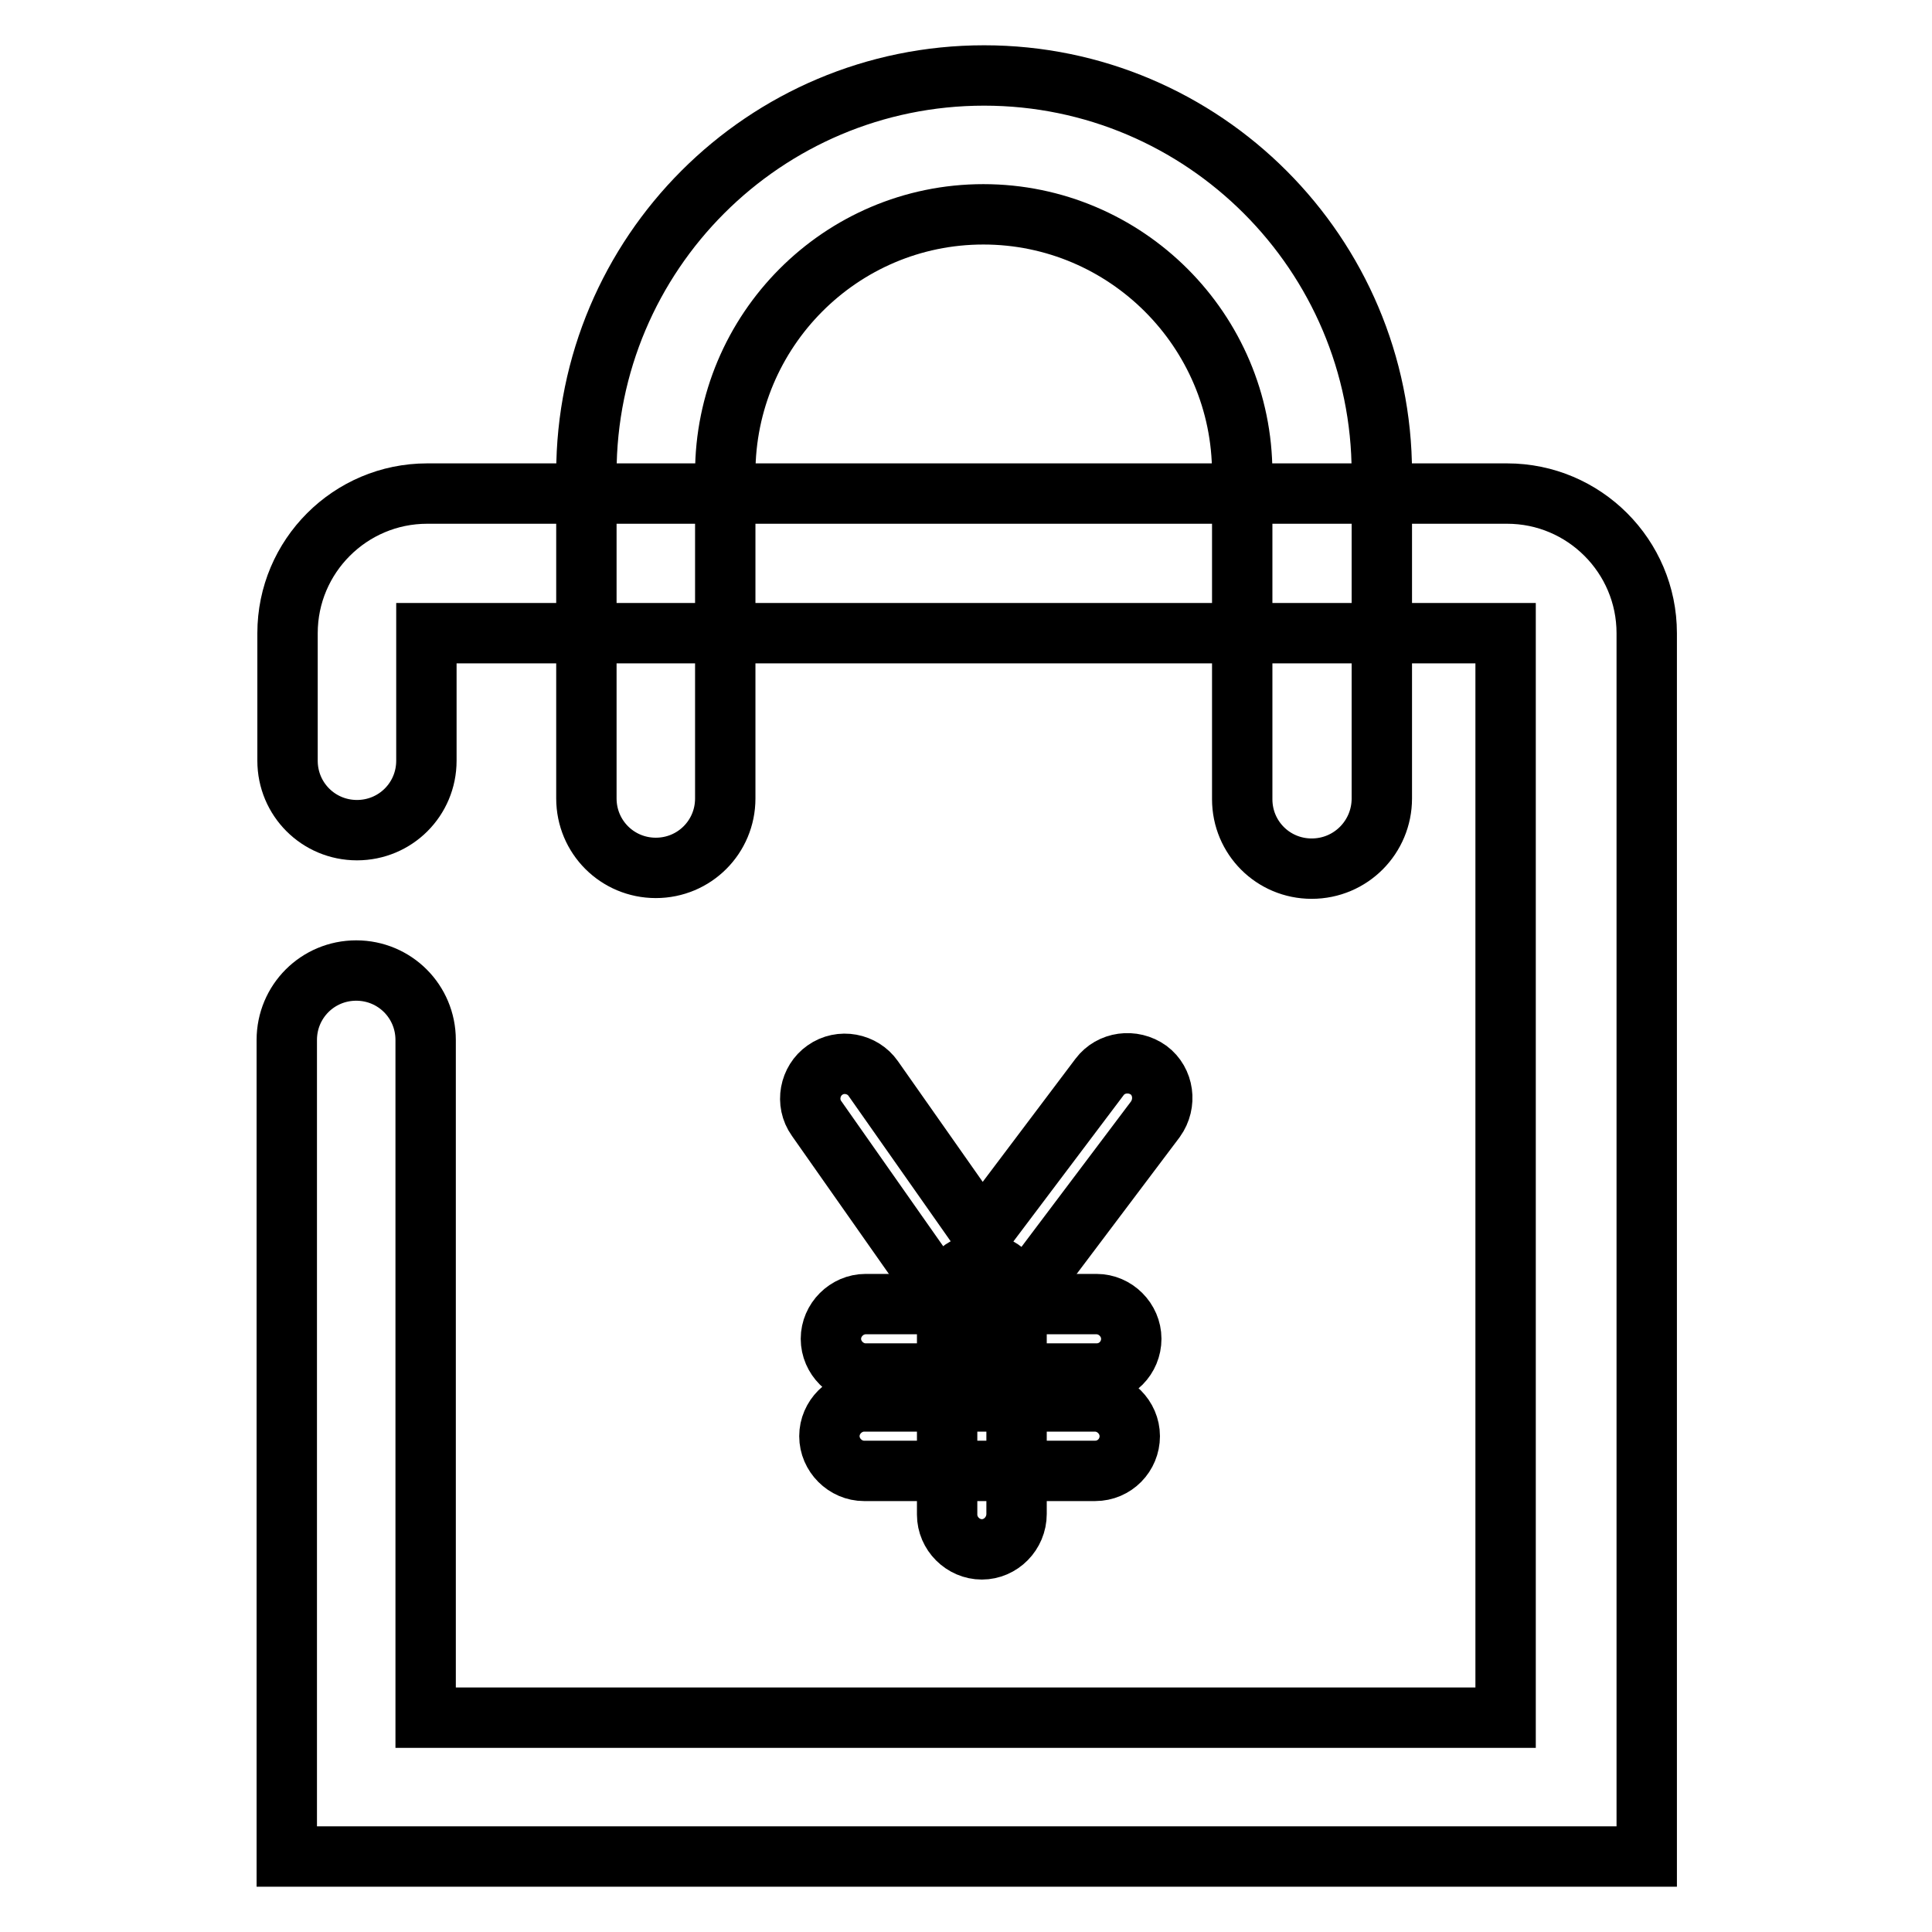
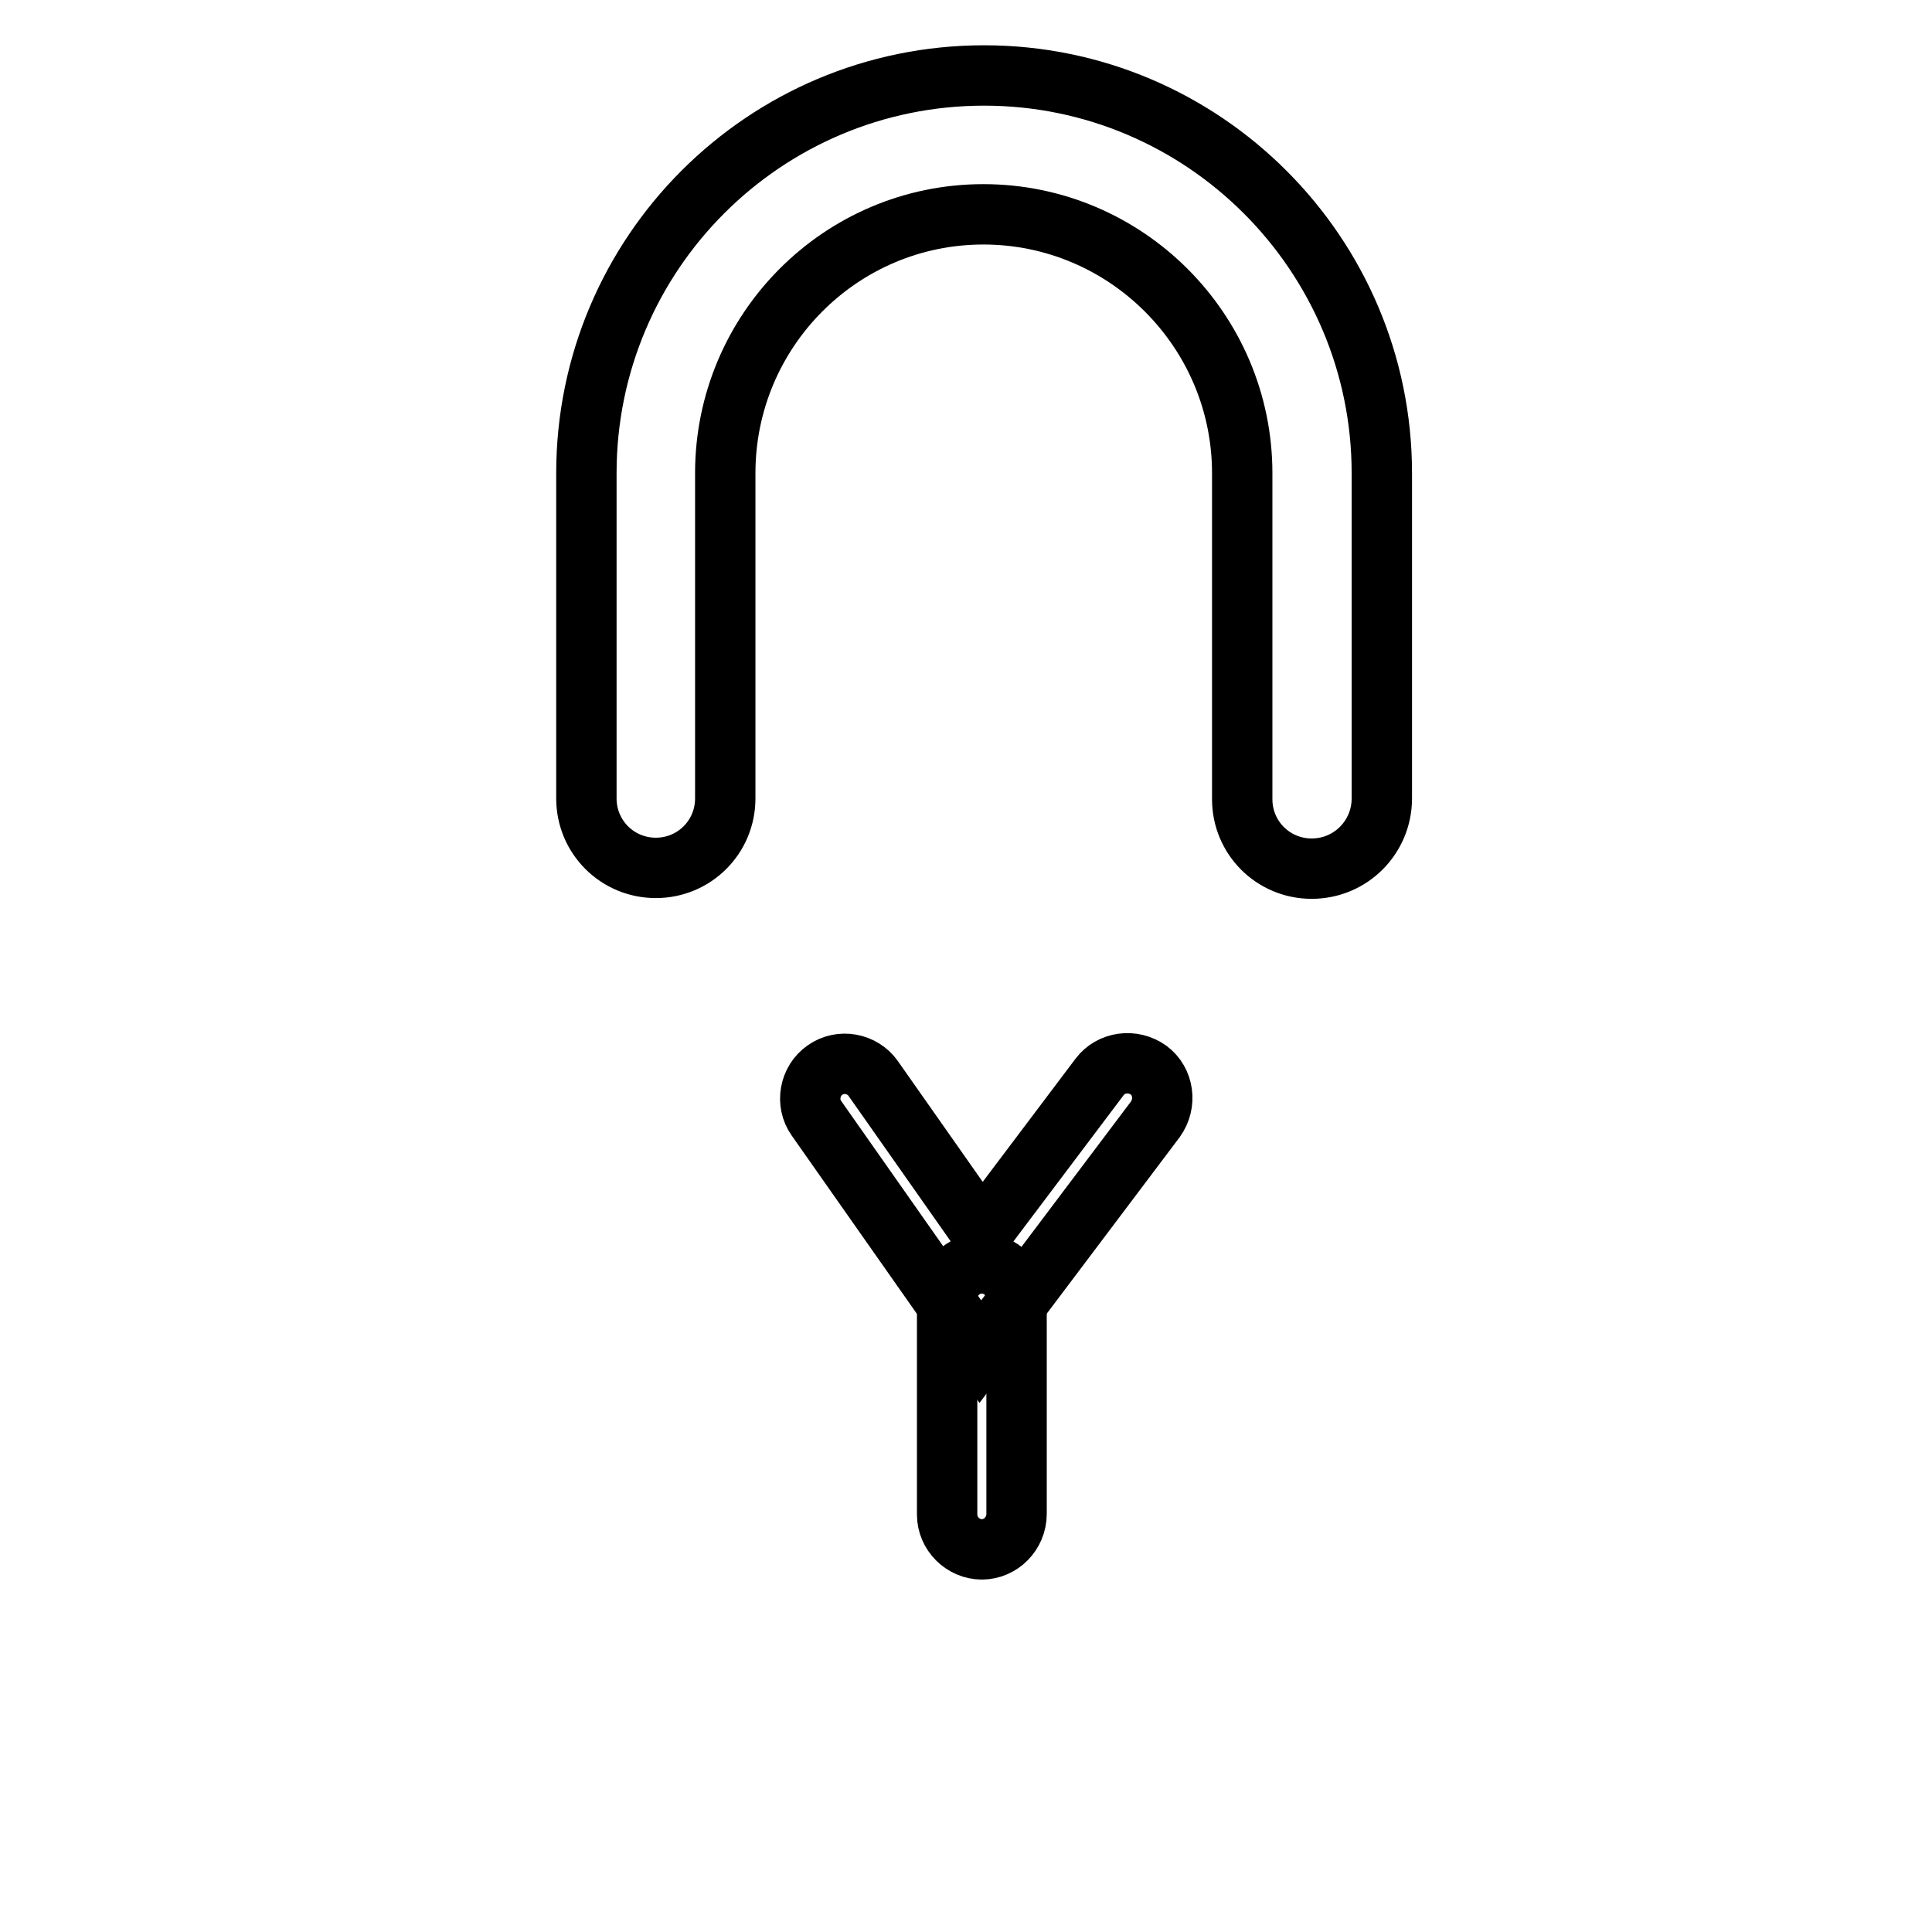
<svg xmlns="http://www.w3.org/2000/svg" version="1.1" x="0px" y="0px" viewBox="0 0 256 256" enable-background="new 0 0 256 256" xml:space="preserve">
  <g>
-     <path stroke-width="8" fill-opacity="0" stroke="#000000" d="M218,246H38V137.8c0-5.1,4.1-9.2,9.2-9.2c5.1,0,9.2,4.1,9.2,9.2v89.8h143.1V83.9H56.5v16.9 c0,5.1-4.1,9.2-9.2,9.2c-5.1,0-9.2-4.1-9.2-9.2V83.9c0-10.2,8.3-18.5,18.5-18.5h143.1c10.2,0,18.5,8.3,18.5,18.5V246L218,246z" />
    <path stroke-width="8" fill-opacity="0" stroke="#000000" d="M173.8,115.1c-5.1,0-9.2-4.1-9.2-9.2V62.7c0-18.9-15.4-34.3-34.3-34.3S96.1,43.8,96.1,62.7v43.1 c0,5.1-4.1,9.2-9.2,9.2c-5.1,0-9.2-4.1-9.2-9.2V62.7c0-29.1,23.6-52.7,52.7-52.7s52.7,23.7,52.7,52.7v43.1 C183.1,110.9,179,115.1,173.8,115.1z M129.9,179.1l-21.7-30.9c-1.5-2.1-0.9-5,1.1-6.4c2.1-1.5,5-0.9,6.4,1.1l14.4,20.5l15.6-20.7 c1.5-2,4.4-2.4,6.5-0.9c2,1.5,2.4,4.4,0.9,6.5L129.9,179.1z" />
    <path stroke-width="8" fill-opacity="0" stroke="#000000" d="M130.1,205.3c-2.5,0-4.6-2.1-4.6-4.6V172c0-2.5,2.1-4.6,4.6-4.6c2.5,0,4.6,2.1,4.6,4.6v28.6 C134.7,203.2,132.6,205.3,130.1,205.3z" />
-     <path stroke-width="8" fill-opacity="0" stroke="#000000" d="M145.1,194.9h-30.6c-2.5,0-4.6-2.1-4.6-4.6c0-2.5,2.1-4.6,4.6-4.6h30.6c2.5,0,4.6,2.1,4.6,4.6 C149.7,192.8,147.7,194.9,145.1,194.9z M145.3,182h-30.6c-2.5,0-4.6-2.1-4.6-4.6s2.1-4.6,4.6-4.6h30.6c2.5,0,4.6,2.1,4.6,4.6 S147.9,182,145.3,182z" />
  </g>
</svg>